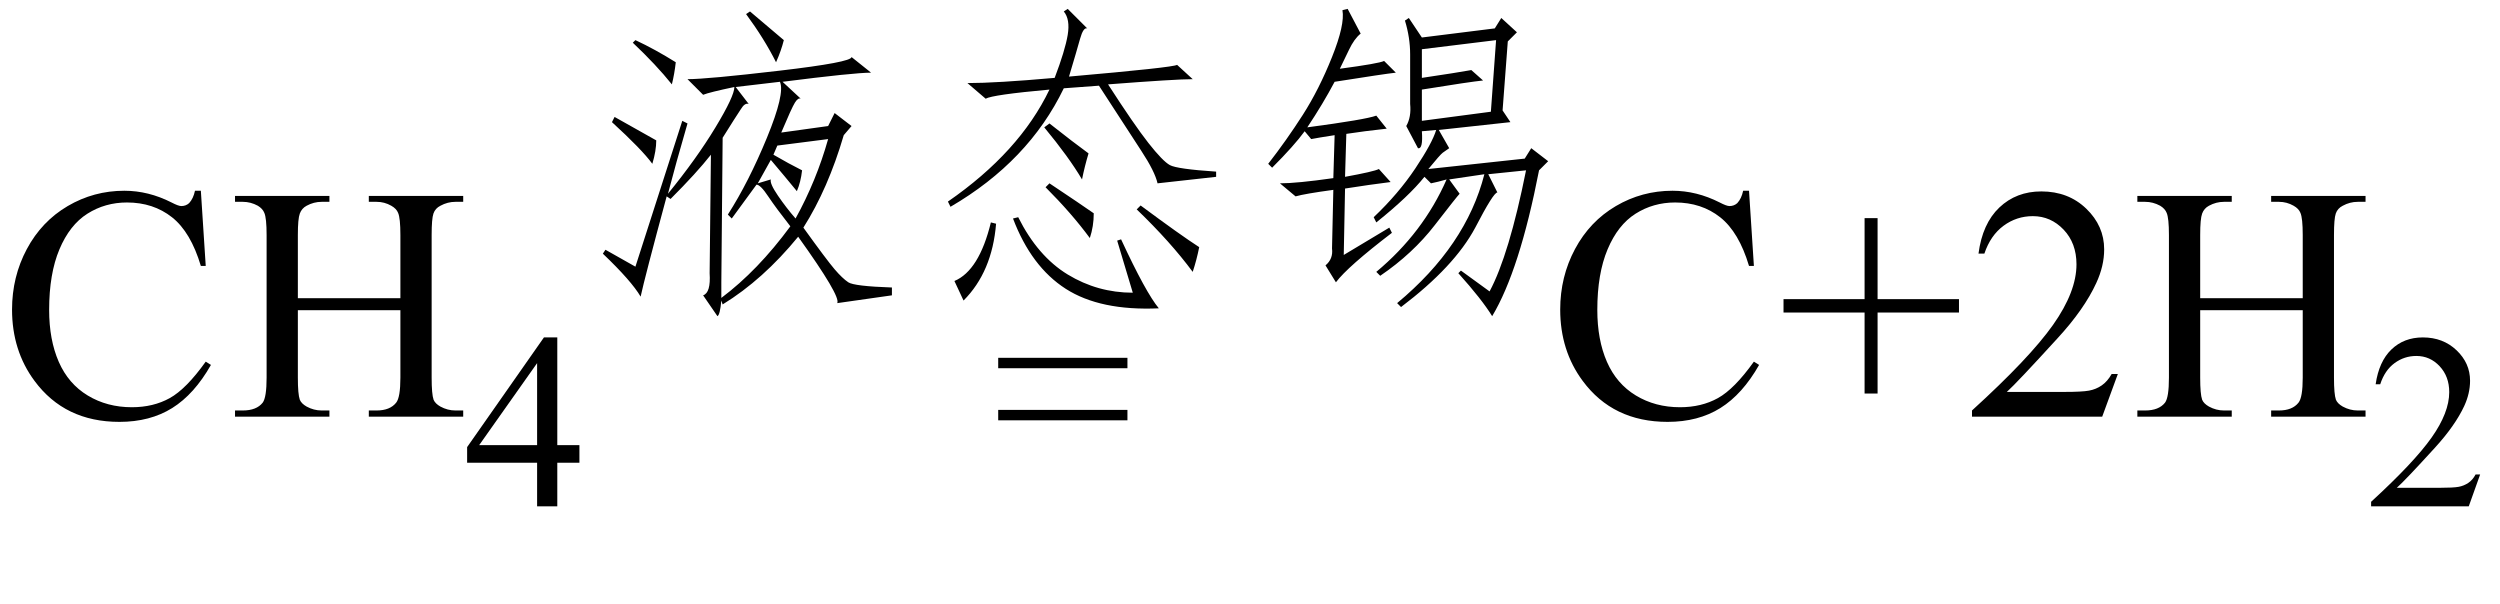
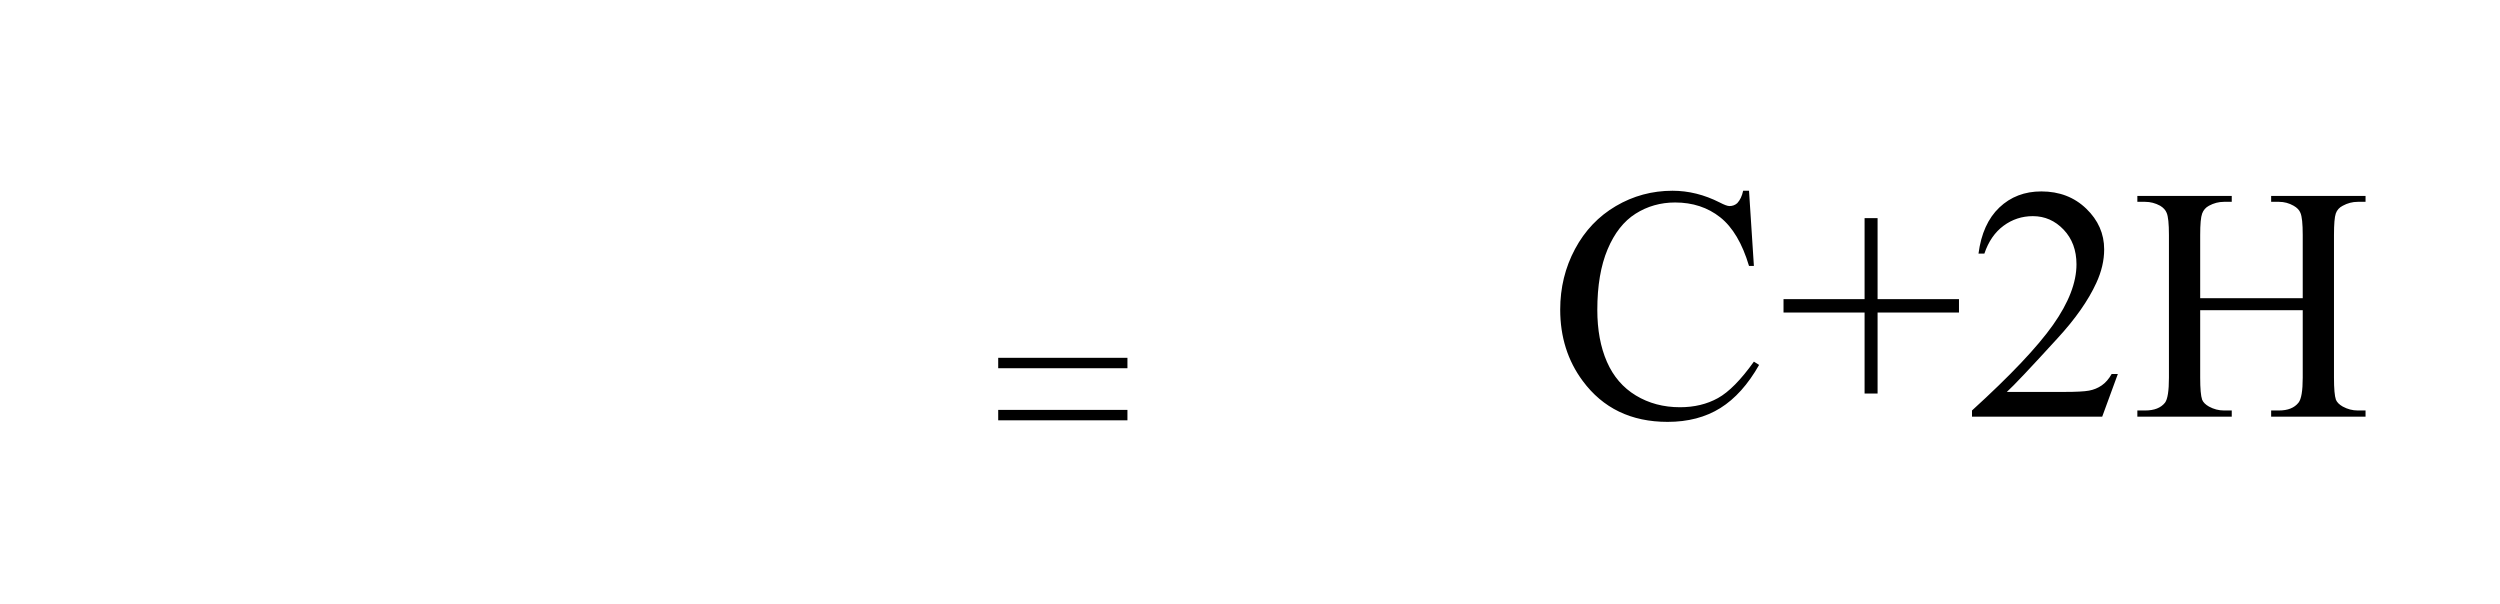
<svg xmlns="http://www.w3.org/2000/svg" stroke-dasharray="none" shape-rendering="auto" font-family="'Dialog'" width="120" text-rendering="auto" fill-opacity="1" contentScriptType="text/ecmascript" color-interpolation="auto" color-rendering="auto" preserveAspectRatio="xMidYMid meet" font-size="12" fill="black" stroke="black" image-rendering="auto" stroke-miterlimit="10" zoomAndPan="magnify" version="1.0" stroke-linecap="square" stroke-linejoin="miter" contentStyleType="text/css" font-style="normal" height="29" stroke-width="1" stroke-dashoffset="0" font-weight="normal" stroke-opacity="1">
  <defs id="genericDefs" />
  <g>
    <g text-rendering="optimizeLegibility" transform="translate(0,20)" color-rendering="optimizeQuality" color-interpolation="linearRGB" image-rendering="optimizeQuality">
-       <path d="M9.641 -10.844 L9.875 -7.234 L9.641 -7.234 Q9.156 -8.859 8.258 -9.57 Q7.359 -10.281 6.094 -10.281 Q5.047 -10.281 4.195 -9.742 Q3.344 -9.203 2.852 -8.031 Q2.359 -6.859 2.359 -5.125 Q2.359 -3.688 2.82 -2.633 Q3.281 -1.578 4.211 -1.016 Q5.141 -0.453 6.328 -0.453 Q7.359 -0.453 8.148 -0.891 Q8.938 -1.328 9.875 -2.641 L10.125 -2.484 Q9.328 -1.078 8.266 -0.414 Q7.203 0.25 5.734 0.25 Q3.109 0.25 1.656 -1.719 Q0.578 -3.172 0.578 -5.141 Q0.578 -6.719 1.289 -8.047 Q2 -9.375 3.25 -10.109 Q4.5 -10.844 5.969 -10.844 Q7.125 -10.844 8.234 -10.281 Q8.562 -10.109 8.703 -10.109 Q8.922 -10.109 9.078 -10.25 Q9.281 -10.469 9.359 -10.844 L9.641 -10.844 ZM14.297 -5.688 L19.219 -5.688 L19.219 -8.719 Q19.219 -9.531 19.109 -9.781 Q19.031 -9.984 18.781 -10.125 Q18.453 -10.312 18.078 -10.312 L17.703 -10.312 L17.703 -10.594 L22.234 -10.594 L22.234 -10.312 L21.859 -10.312 Q21.484 -10.312 21.141 -10.125 Q20.891 -10 20.805 -9.75 Q20.719 -9.5 20.719 -8.719 L20.719 -1.875 Q20.719 -1.078 20.812 -0.812 Q20.891 -0.625 21.141 -0.484 Q21.484 -0.297 21.859 -0.297 L22.234 -0.297 L22.234 0 L17.703 0 L17.703 -0.297 L18.078 -0.297 Q18.719 -0.297 19.016 -0.672 Q19.219 -0.922 19.219 -1.875 L19.219 -5.109 L14.297 -5.109 L14.297 -1.875 Q14.297 -1.078 14.391 -0.812 Q14.469 -0.625 14.719 -0.484 Q15.062 -0.297 15.438 -0.297 L15.812 -0.297 L15.812 0 L11.281 0 L11.281 -0.297 L11.656 -0.297 Q12.312 -0.297 12.609 -0.672 Q12.797 -0.922 12.797 -1.875 L12.797 -8.719 Q12.797 -9.531 12.688 -9.781 Q12.609 -9.984 12.375 -10.125 Q12.031 -10.312 11.656 -10.312 L11.281 -10.312 L11.281 -10.594 L15.812 -10.594 L15.812 -10.312 L15.438 -10.312 Q15.062 -10.312 14.719 -10.125 Q14.484 -10 14.391 -9.75 Q14.297 -9.5 14.297 -8.719 L14.297 -5.688 Z" stroke="none" />
-     </g>
+       </g>
    <g text-rendering="optimizeLegibility" transform="translate(22.234,24.305)" color-rendering="optimizeQuality" color-interpolation="linearRGB" image-rendering="optimizeQuality">
-       <path d="M5.578 -2.938 L5.578 -2.094 L4.516 -2.094 L4.516 0 L3.547 0 L3.547 -2.094 L0.188 -2.094 L0.188 -2.844 L3.875 -8.109 L4.516 -8.109 L4.516 -2.938 L5.578 -2.938 ZM3.547 -2.938 L3.547 -6.875 L0.766 -2.938 L3.547 -2.938 Z" stroke="none" />
-     </g>
+       </g>
    <g text-rendering="optimizeLegibility" transform="translate(27.812,13.488)" color-rendering="optimizeQuality" color-interpolation="linearRGB" image-rendering="optimizeQuality">
-       <path d="M1.125 -1.312 L1.25 -1.5 L2.688 -0.688 L4.938 -7.688 L5.188 -7.562 Q4.625 -5.625 4.25 -4.188 Q5.625 -5.875 6.531 -7.375 Q7.438 -8.875 7.438 -9.312 Q6.25 -9.062 5.938 -8.938 L5.188 -9.688 Q6.125 -9.688 9.594 -10.094 Q13.062 -10.5 13.062 -10.75 L14 -10 Q13.188 -10 9.75 -9.562 L10.625 -8.75 Q10.5 -8.812 10.344 -8.562 Q10.188 -8.312 9.688 -7.125 L11.938 -7.438 L12.25 -8.062 L13.062 -7.438 L12.688 -7 Q11.938 -4.438 10.75 -2.562 Q11.875 -1 12.25 -0.562 Q12.625 -0.125 12.906 0.062 Q13.188 0.25 15 0.312 L15 0.688 L12.375 1.062 Q12.562 0.75 10.5 -2.125 Q8.812 -0.062 6.875 1.125 L6.812 0.938 Q6.75 1.625 6.625 1.688 L5.938 0.688 Q6.312 0.562 6.25 -0.375 L6.312 -6.062 Q5.625 -5.188 4.375 -3.938 L4.188 -4.062 Q3.125 -0.125 2.938 0.75 Q2.5 0 1.125 -1.312 ZM6.812 0.812 Q8.562 -0.5 10.125 -2.625 Q9.438 -3.5 9.062 -4.062 Q8.688 -4.625 8.5 -4.625 Q8 -3.938 7.312 -3 L7.125 -3.188 Q8.125 -4.75 9 -6.875 Q9.875 -9 9.625 -9.562 L7.5 -9.312 L8.125 -8.5 Q7.938 -8.562 7.75 -8.25 Q7.5 -7.875 6.875 -6.875 L6.812 0.062 L6.812 0.812 ZM9.312 -6.062 Q10.062 -5.625 10.688 -5.312 Q10.625 -4.75 10.438 -4.312 Q9.875 -5 9.188 -5.812 L8.562 -4.688 L9.188 -4.875 Q9.125 -4.688 9.531 -4.094 Q9.938 -3.5 10.375 -3 Q11.375 -4.812 11.938 -6.812 L9.5 -6.5 L9.312 -6.062 ZM1.562 -7.625 L1.688 -7.875 L3.688 -6.75 Q3.688 -6.25 3.5 -5.625 Q3 -6.312 1.562 -7.625 ZM4.438 -9.438 Q3.688 -10.375 2.562 -11.438 L2.688 -11.562 Q3.625 -11.125 4.625 -10.5 Q4.562 -9.938 4.438 -9.438 ZM9.438 -10.5 Q8.875 -11.625 8 -12.812 L8.188 -12.938 Q9.438 -11.875 9.812 -11.562 Q9.688 -11.062 9.438 -10.5 ZM17.688 -3.812 Q21.125 -6.188 22.562 -9.188 Q19.812 -8.938 19.5 -8.75 L18.625 -9.5 Q20 -9.5 22.812 -9.75 Q23.312 -11.062 23.438 -11.812 Q23.562 -12.562 23.25 -12.938 L23.438 -13.062 L24.375 -12.125 Q24.188 -12.188 24.031 -11.625 Q23.875 -11.062 23.5 -9.812 Q28.5 -10.25 28.688 -10.375 L29.438 -9.688 Q28.625 -9.688 25.375 -9.438 Q26.625 -7.5 27.312 -6.625 Q28 -5.75 28.344 -5.562 Q28.688 -5.375 30.562 -5.25 L30.562 -5 L27.75 -4.688 Q27.625 -5.25 26.969 -6.25 Q26.312 -7.25 24.938 -9.375 L23.25 -9.25 Q21.562 -5.75 17.812 -3.562 L17.688 -3.812 ZM26 -2 Q27.188 0.562 27.812 1.312 Q25 1.438 23.344 0.375 Q21.688 -0.688 20.812 -3 L21.062 -3.062 Q22 -1.188 23.438 -0.312 Q24.875 0.562 26.562 0.562 L25.812 -1.938 L26 -2 ZM29.438 -0.438 Q28.375 -1.875 26.75 -3.438 L26.938 -3.625 Q28.875 -2.188 29.75 -1.625 Q29.625 -1 29.438 -0.438 ZM20 -2.75 Q19.812 -0.438 18.438 0.938 L18 0 Q19.188 -0.5 19.75 -2.812 L20 -2.75 ZM24.5 -2.062 Q23.625 -3.25 22.375 -4.5 L22.562 -4.688 Q24.062 -3.688 24.688 -3.25 Q24.688 -2.625 24.5 -2.062 ZM24.438 -6.125 Q24.25 -5.5 24.125 -4.875 Q23.5 -5.938 22.312 -7.375 L22.562 -7.562 Q23.75 -6.625 24.438 -6.125 ZM45.438 -5.312 L43.625 -5.125 L44.062 -4.25 Q43.875 -4.25 43 -2.562 Q42 -0.688 39.438 1.25 L39.25 1.062 Q42.562 -1.688 43.438 -5.125 L41.75 -4.875 L42.25 -4.188 Q42.125 -4.062 41.062 -2.688 Q40 -1.312 38.438 -0.25 L38.25 -0.438 Q40.5 -2.312 41.625 -4.875 Q41.188 -4.75 40.875 -4.688 L40.562 -5 Q39.812 -4.062 38.25 -2.812 L38.125 -3.062 Q39.312 -4.188 40.125 -5.406 Q40.938 -6.625 41.125 -7.25 L40.438 -7.188 Q40.5 -6.312 40.25 -6.375 L39.688 -7.438 Q39.938 -7.875 39.875 -8.5 L39.875 -10.875 Q39.875 -11.688 39.625 -12.5 L39.812 -12.625 L40.438 -11.688 L43.938 -12.125 L44.25 -12.625 L45 -11.938 L44.562 -11.5 L44.312 -8.188 L44.688 -7.625 L41.25 -7.25 L41.75 -6.375 Q41.562 -6.25 41.438 -6.156 Q41.312 -6.062 40.75 -5.375 L45.375 -5.875 L45.688 -6.375 L46.5 -5.75 L46.062 -5.312 Q45.125 -0.5 43.812 1.688 Q43.312 0.875 42.188 -0.375 L42.312 -0.5 L43.688 0.5 Q44.625 -1.25 45.438 -5.312 ZM39 -2.312 Q36.875 -0.688 36.312 0.062 L35.812 -0.75 Q36.188 -1.062 36.125 -1.562 L36.188 -4.375 Q34.812 -4.188 34.375 -4.062 L33.625 -4.688 Q34.438 -4.688 36.188 -4.938 L36.25 -7 Q35.438 -6.875 35.125 -6.812 L34.812 -7.188 Q34.312 -6.5 33.25 -5.438 L33.062 -5.625 Q33.938 -6.75 34.719 -7.969 Q35.5 -9.188 36.125 -10.75 Q36.75 -12.312 36.625 -13 L36.875 -13.062 L37.5 -11.875 Q37.188 -11.625 36.938 -11.094 Q36.688 -10.562 36.5 -10.188 Q38.375 -10.438 38.625 -10.562 L39.188 -10 Q38.625 -9.938 36.25 -9.562 Q35.688 -8.5 34.938 -7.375 Q37.75 -7.75 38.25 -7.938 L38.75 -7.312 Q37.625 -7.188 36.812 -7.062 L36.75 -5 Q38.125 -5.25 38.375 -5.375 L38.938 -4.75 Q37.938 -4.625 36.75 -4.438 L36.688 -1.25 L38.875 -2.562 L39 -2.312 ZM40.438 -9.75 Q42.125 -10 42.812 -10.125 L43.375 -9.625 Q42.75 -9.562 40.438 -9.188 L40.438 -7.688 L43.75 -8.125 L44 -11.562 L40.438 -11.125 L40.438 -9.75 Z" stroke="none" />
-     </g>
+       </g>
    <g text-rendering="optimizeLegibility" transform="translate(48.008,15.081)" color-rendering="optimizeQuality" color-interpolation="linearRGB" image-rendering="optimizeQuality">
      <path d="M6.109 2.594 L-0.094 2.594 L-0.094 2.094 L6.109 2.094 L6.109 2.594 Z" stroke="none" />
    </g>
    <g text-rendering="optimizeLegibility" transform="translate(48.008,17.581)" color-rendering="optimizeQuality" color-interpolation="linearRGB" image-rendering="optimizeQuality">
      <path d="M6.109 2.594 L-0.094 2.594 L-0.094 2.094 L6.109 2.094 L6.109 2.594 Z" stroke="none" />
    </g>
    <g text-rendering="optimizeLegibility" transform="translate(74.312,20)" color-rendering="optimizeQuality" color-interpolation="linearRGB" image-rendering="optimizeQuality">
      <path d="M9.641 -10.844 L9.875 -7.234 L9.641 -7.234 Q9.156 -8.859 8.258 -9.57 Q7.359 -10.281 6.094 -10.281 Q5.047 -10.281 4.195 -9.742 Q3.344 -9.203 2.852 -8.031 Q2.359 -6.859 2.359 -5.125 Q2.359 -3.688 2.82 -2.633 Q3.281 -1.578 4.211 -1.016 Q5.141 -0.453 6.328 -0.453 Q7.359 -0.453 8.148 -0.891 Q8.938 -1.328 9.875 -2.641 L10.125 -2.484 Q9.328 -1.078 8.266 -0.414 Q7.203 0.25 5.734 0.25 Q3.109 0.25 1.656 -1.719 Q0.578 -3.172 0.578 -5.141 Q0.578 -6.719 1.289 -8.047 Q2 -9.375 3.25 -10.109 Q4.5 -10.844 5.969 -10.844 Q7.125 -10.844 8.234 -10.281 Q8.562 -10.109 8.703 -10.109 Q8.922 -10.109 9.078 -10.25 Q9.281 -10.469 9.359 -10.844 L9.641 -10.844 ZM15.188 -1.109 L15.188 -5 L11.297 -5 L11.297 -5.641 L15.188 -5.641 L15.188 -9.531 L15.812 -9.531 L15.812 -5.641 L19.719 -5.641 L19.719 -5 L15.812 -5 L15.812 -1.109 L15.188 -1.109 ZM27.344 -2.047 L26.594 0 L20.344 0 L20.344 -0.297 Q23.109 -2.812 24.234 -4.406 Q25.359 -6 25.359 -7.312 Q25.359 -8.328 24.742 -8.977 Q24.125 -9.625 23.266 -9.625 Q22.484 -9.625 21.859 -9.164 Q21.234 -8.703 20.938 -7.828 L20.656 -7.828 Q20.844 -9.266 21.656 -10.039 Q22.469 -10.812 23.672 -10.812 Q24.969 -10.812 25.828 -9.984 Q26.688 -9.156 26.688 -8.031 Q26.688 -7.234 26.312 -6.422 Q25.734 -5.156 24.438 -3.75 Q22.5 -1.625 22.016 -1.188 L24.781 -1.188 Q25.625 -1.188 25.961 -1.25 Q26.297 -1.312 26.57 -1.5 Q26.844 -1.688 27.047 -2.047 L27.344 -2.047 ZM31.297 -5.688 L36.219 -5.688 L36.219 -8.719 Q36.219 -9.531 36.109 -9.781 Q36.031 -9.984 35.781 -10.125 Q35.453 -10.312 35.078 -10.312 L34.703 -10.312 L34.703 -10.594 L39.234 -10.594 L39.234 -10.312 L38.859 -10.312 Q38.484 -10.312 38.141 -10.125 Q37.891 -10 37.805 -9.75 Q37.719 -9.5 37.719 -8.719 L37.719 -1.875 Q37.719 -1.078 37.812 -0.812 Q37.891 -0.625 38.141 -0.484 Q38.484 -0.297 38.859 -0.297 L39.234 -0.297 L39.234 0 L34.703 0 L34.703 -0.297 L35.078 -0.297 Q35.719 -0.297 36.016 -0.672 Q36.219 -0.922 36.219 -1.875 L36.219 -5.109 L31.297 -5.109 L31.297 -1.875 Q31.297 -1.078 31.391 -0.812 Q31.469 -0.625 31.719 -0.484 Q32.062 -0.297 32.438 -0.297 L32.812 -0.297 L32.812 0 L28.281 0 L28.281 -0.297 L28.656 -0.297 Q29.312 -0.297 29.609 -0.672 Q29.797 -0.922 29.797 -1.875 L29.797 -8.719 Q29.797 -9.531 29.688 -9.781 Q29.609 -9.984 29.375 -10.125 Q29.031 -10.312 28.656 -10.312 L28.281 -10.312 L28.281 -10.594 L32.812 -10.594 L32.812 -10.312 L32.438 -10.312 Q32.062 -10.312 31.719 -10.125 Q31.484 -10 31.391 -9.75 Q31.297 -9.5 31.297 -8.719 L31.297 -5.688 Z" stroke="none" />
    </g>
    <g text-rendering="optimizeLegibility" transform="translate(113.547,24.305)" color-rendering="optimizeQuality" color-interpolation="linearRGB" image-rendering="optimizeQuality">
-       <path d="M5.5 -1.531 L4.953 0 L0.266 0 L0.266 -0.219 Q2.328 -2.109 3.172 -3.305 Q4.016 -4.5 4.016 -5.484 Q4.016 -6.234 3.555 -6.727 Q3.094 -7.219 2.438 -7.219 Q1.859 -7.219 1.391 -6.875 Q0.922 -6.531 0.703 -5.859 L0.484 -5.859 Q0.641 -6.953 1.242 -7.531 Q1.844 -8.109 2.75 -8.109 Q3.719 -8.109 4.367 -7.492 Q5.016 -6.875 5.016 -6.031 Q5.016 -5.422 4.734 -4.812 Q4.297 -3.875 3.328 -2.812 Q1.875 -1.219 1.5 -0.891 L3.578 -0.891 Q4.219 -0.891 4.469 -0.938 Q4.719 -0.984 4.93 -1.125 Q5.141 -1.266 5.281 -1.531 L5.5 -1.531 Z" stroke="none" />
-     </g>
+       </g>
  </g>
</svg>